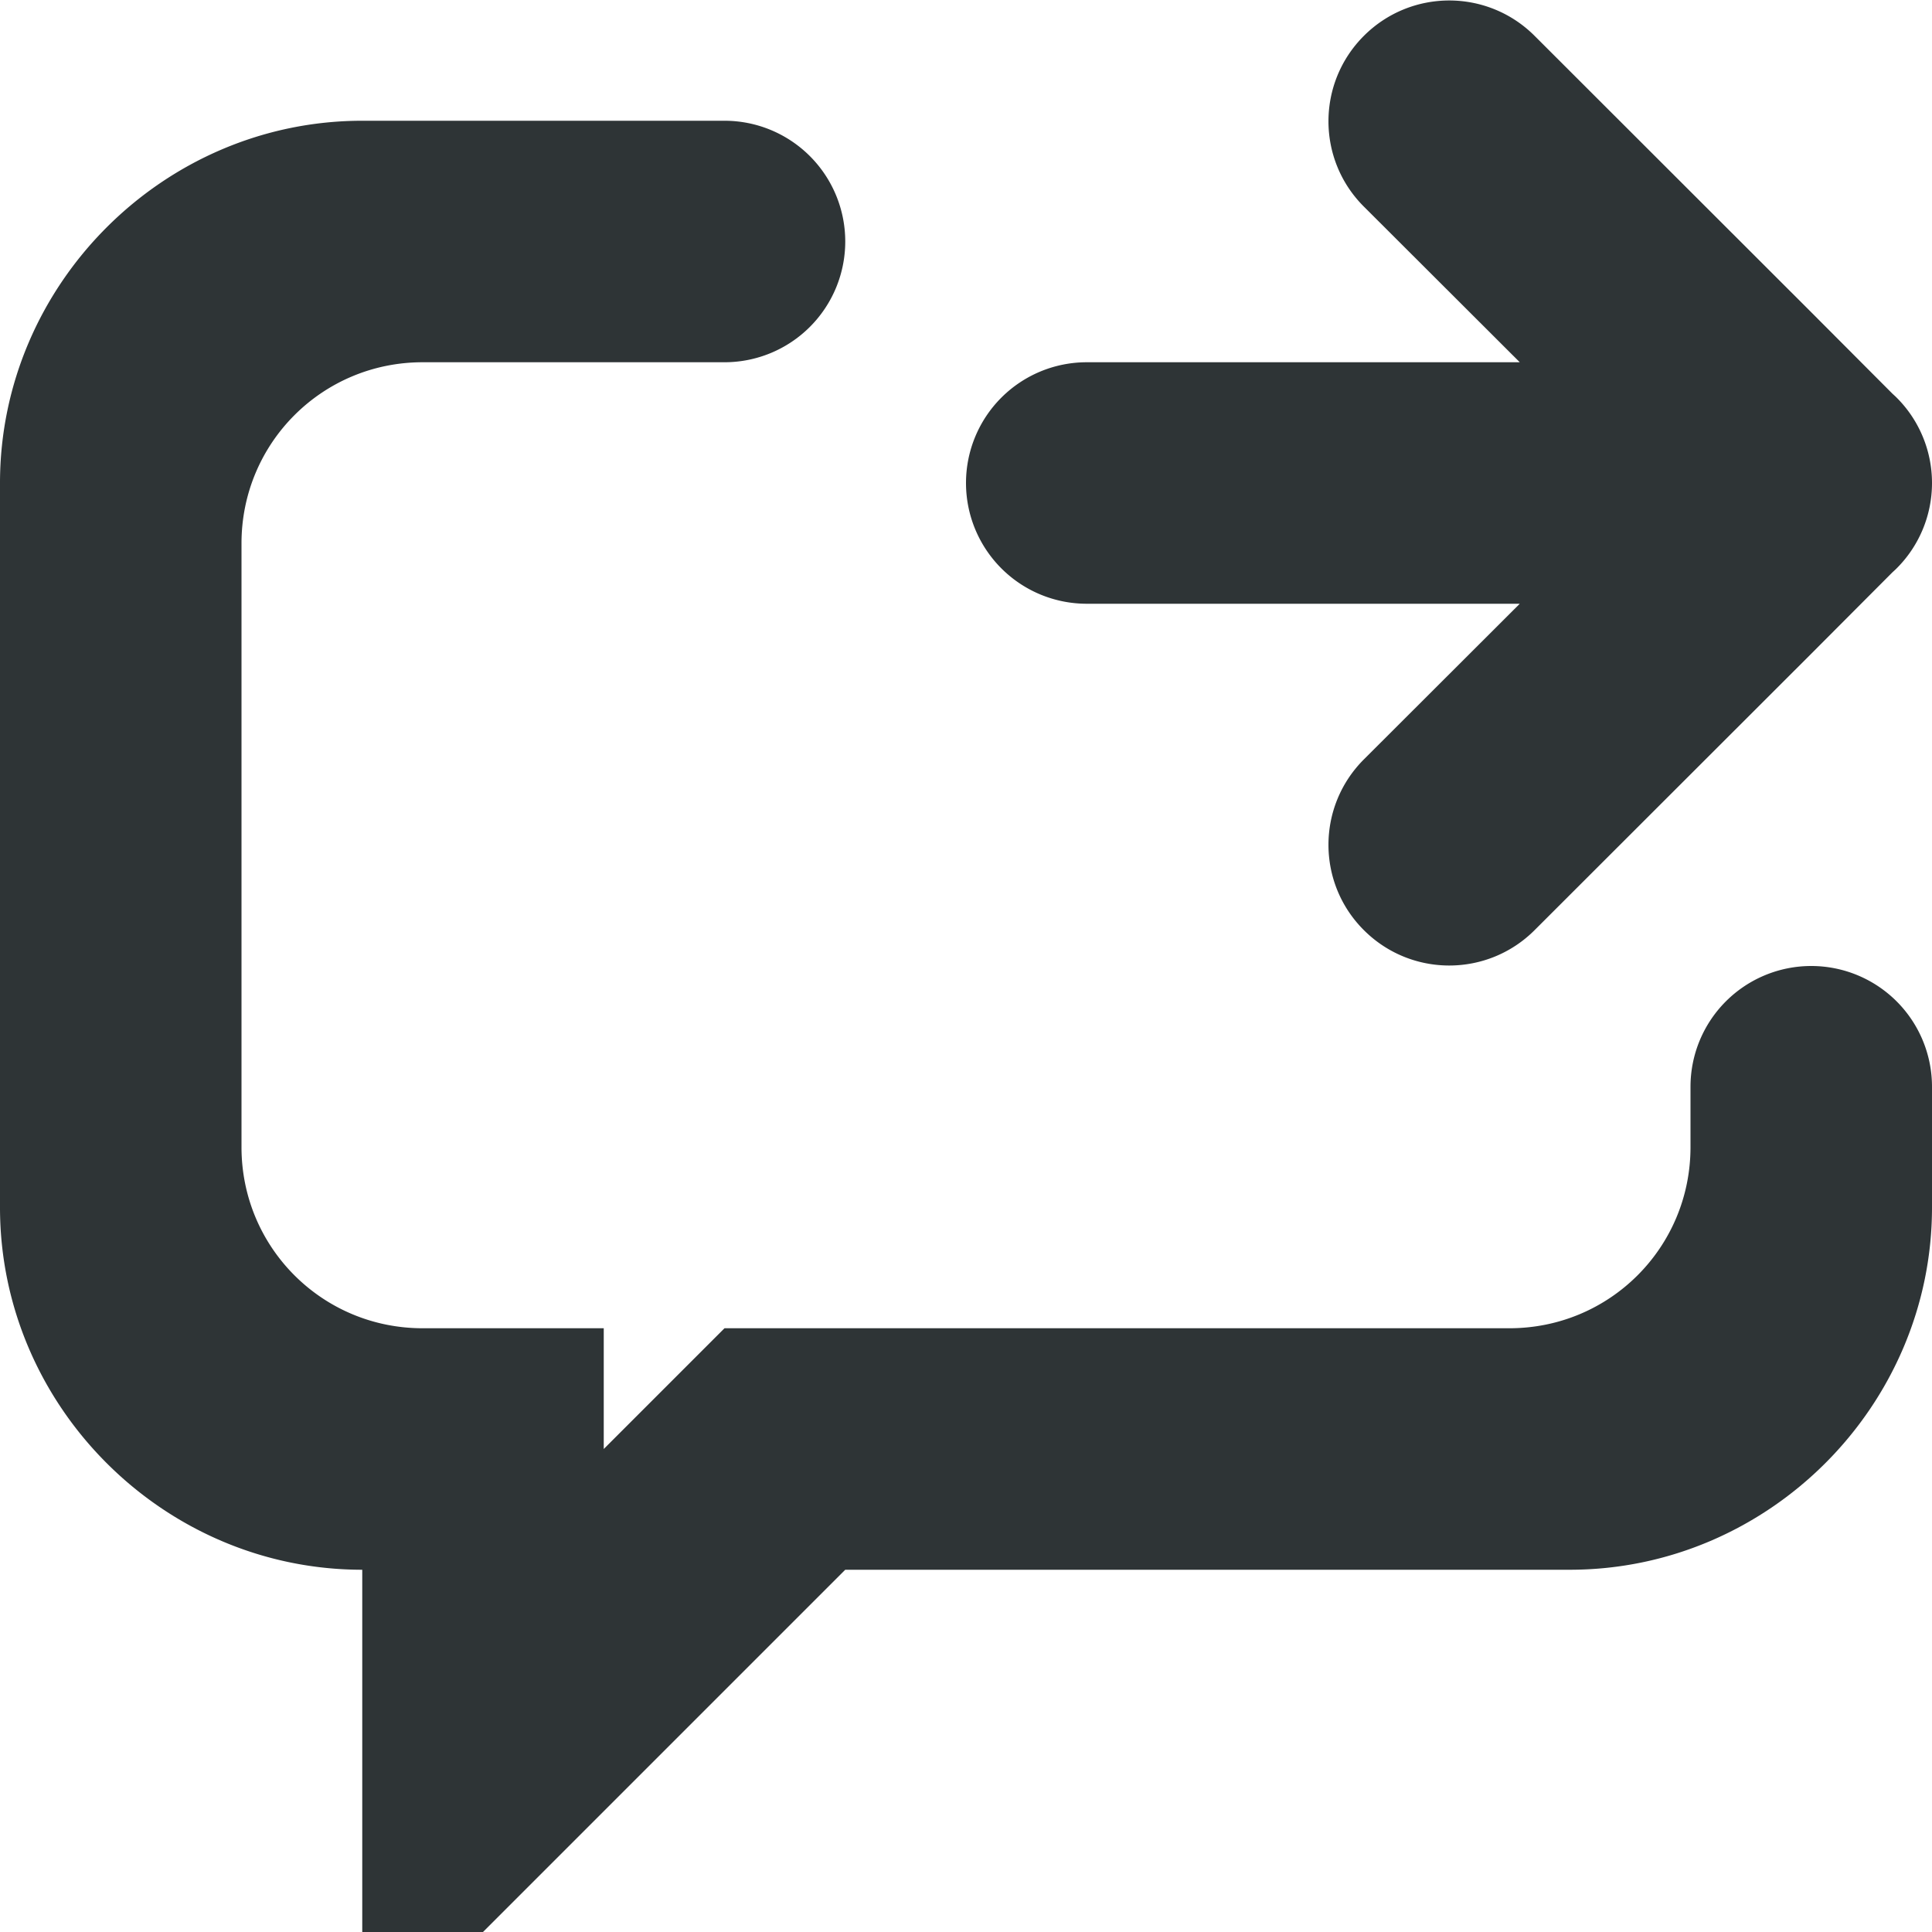
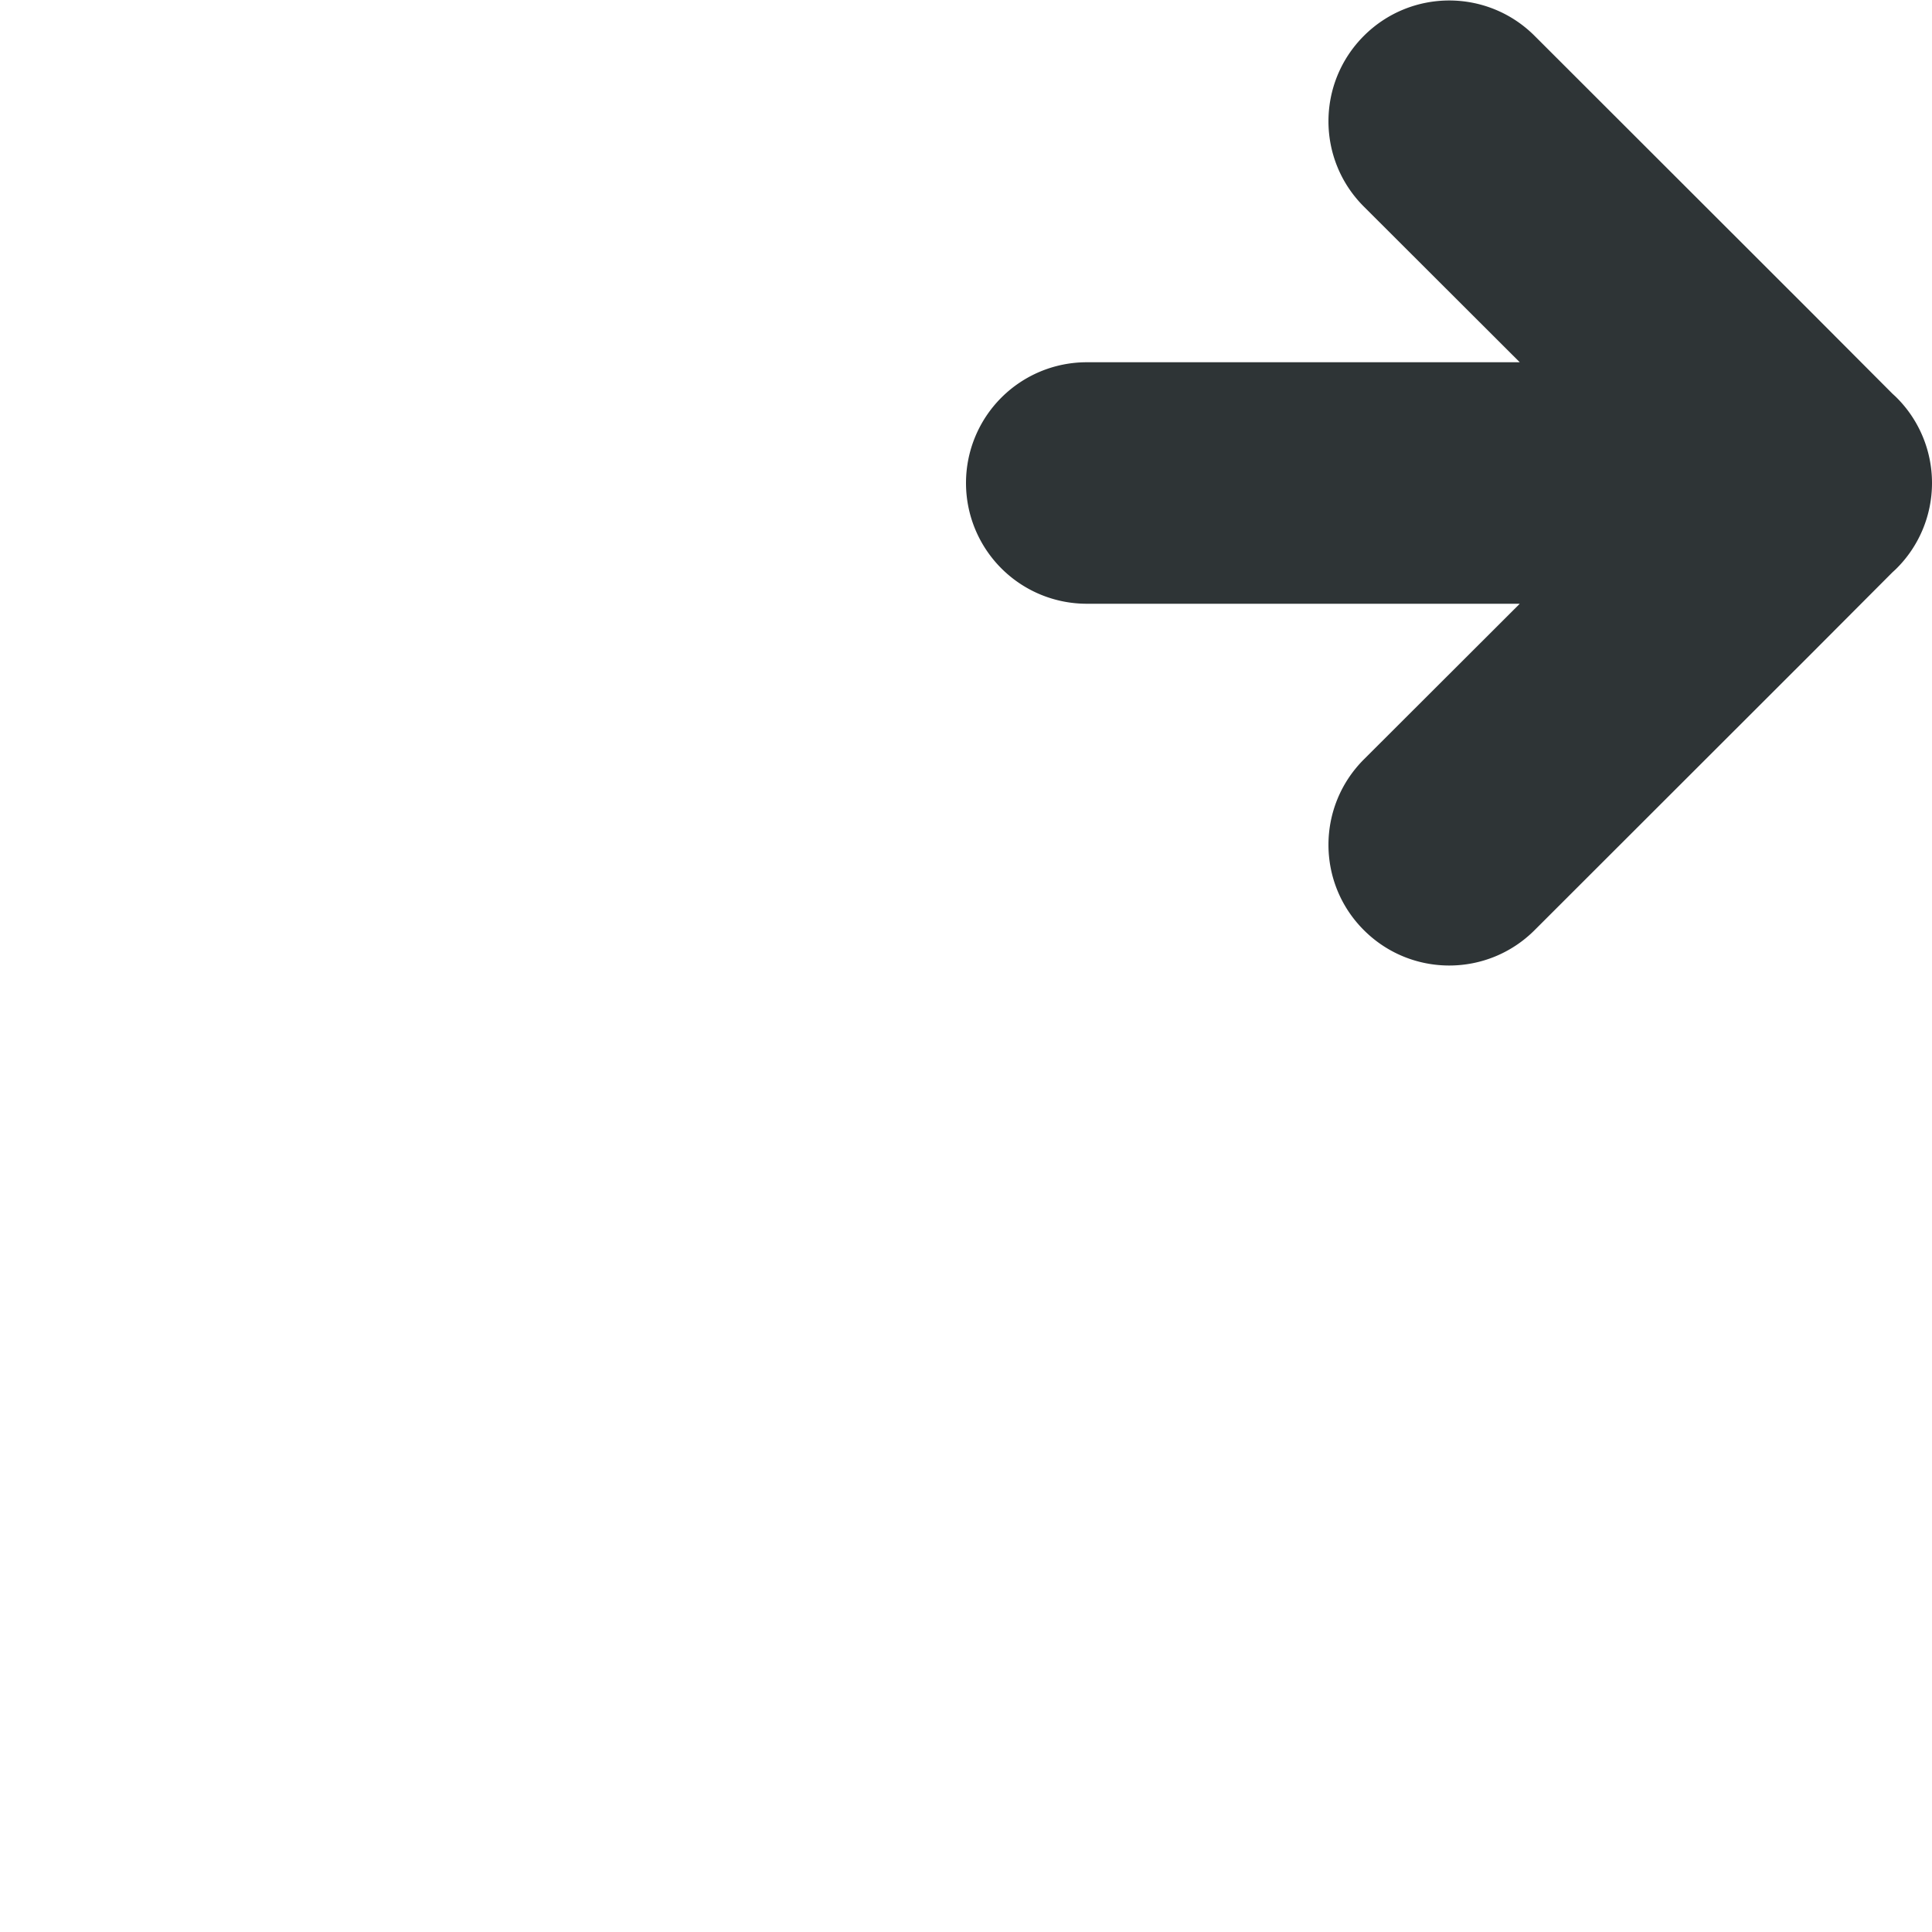
<svg xmlns="http://www.w3.org/2000/svg" viewBox="0 0 16 16">
  <g fill="#2e3436">
-     <path d="m3 1c-1.645 0-3 1.355-3 3v6c0 1.645 1.355 3 3 3v3h1l3-3h6c1.645 0 3-1.355 3-3v-1a1 1 0 0 0 -1-1 1 1 0 0 0 -1 1v.5c0 .831-.669 1.5-1.5 1.5h-6.5l-1 1v-1h-1.5c-.831 0-1.5-.669-1.5-1.5v-5c0-.831.669-1.5 1.5-1.5h2.5a1 1 0 0 0 1-1 1 1 0 0 0 -1-1z" />
    <path d="m12.002.004c-.256 0-.512.098-.707.293-.391.391-.391 1.024 0 1.414l1.291 1.289h-3.586a1 1 0 0 0 -1 1 1 1 0 0 0 1 1h3 .586l-1.291 1.289c-.391.391-.391 1.024 0 1.414.195.195.451.293.707.293.256-0.0.512-.098.707-.293l2.291-2.289.672-.674.025-.023c.194-.188.303-.447.303-.717-0-.27-.109-.529-.303-.717l-.025-.023-.672-.674-2.291-2.289c-.195-.195-.451-.293-.707-.293z" />
  </g>
</svg>